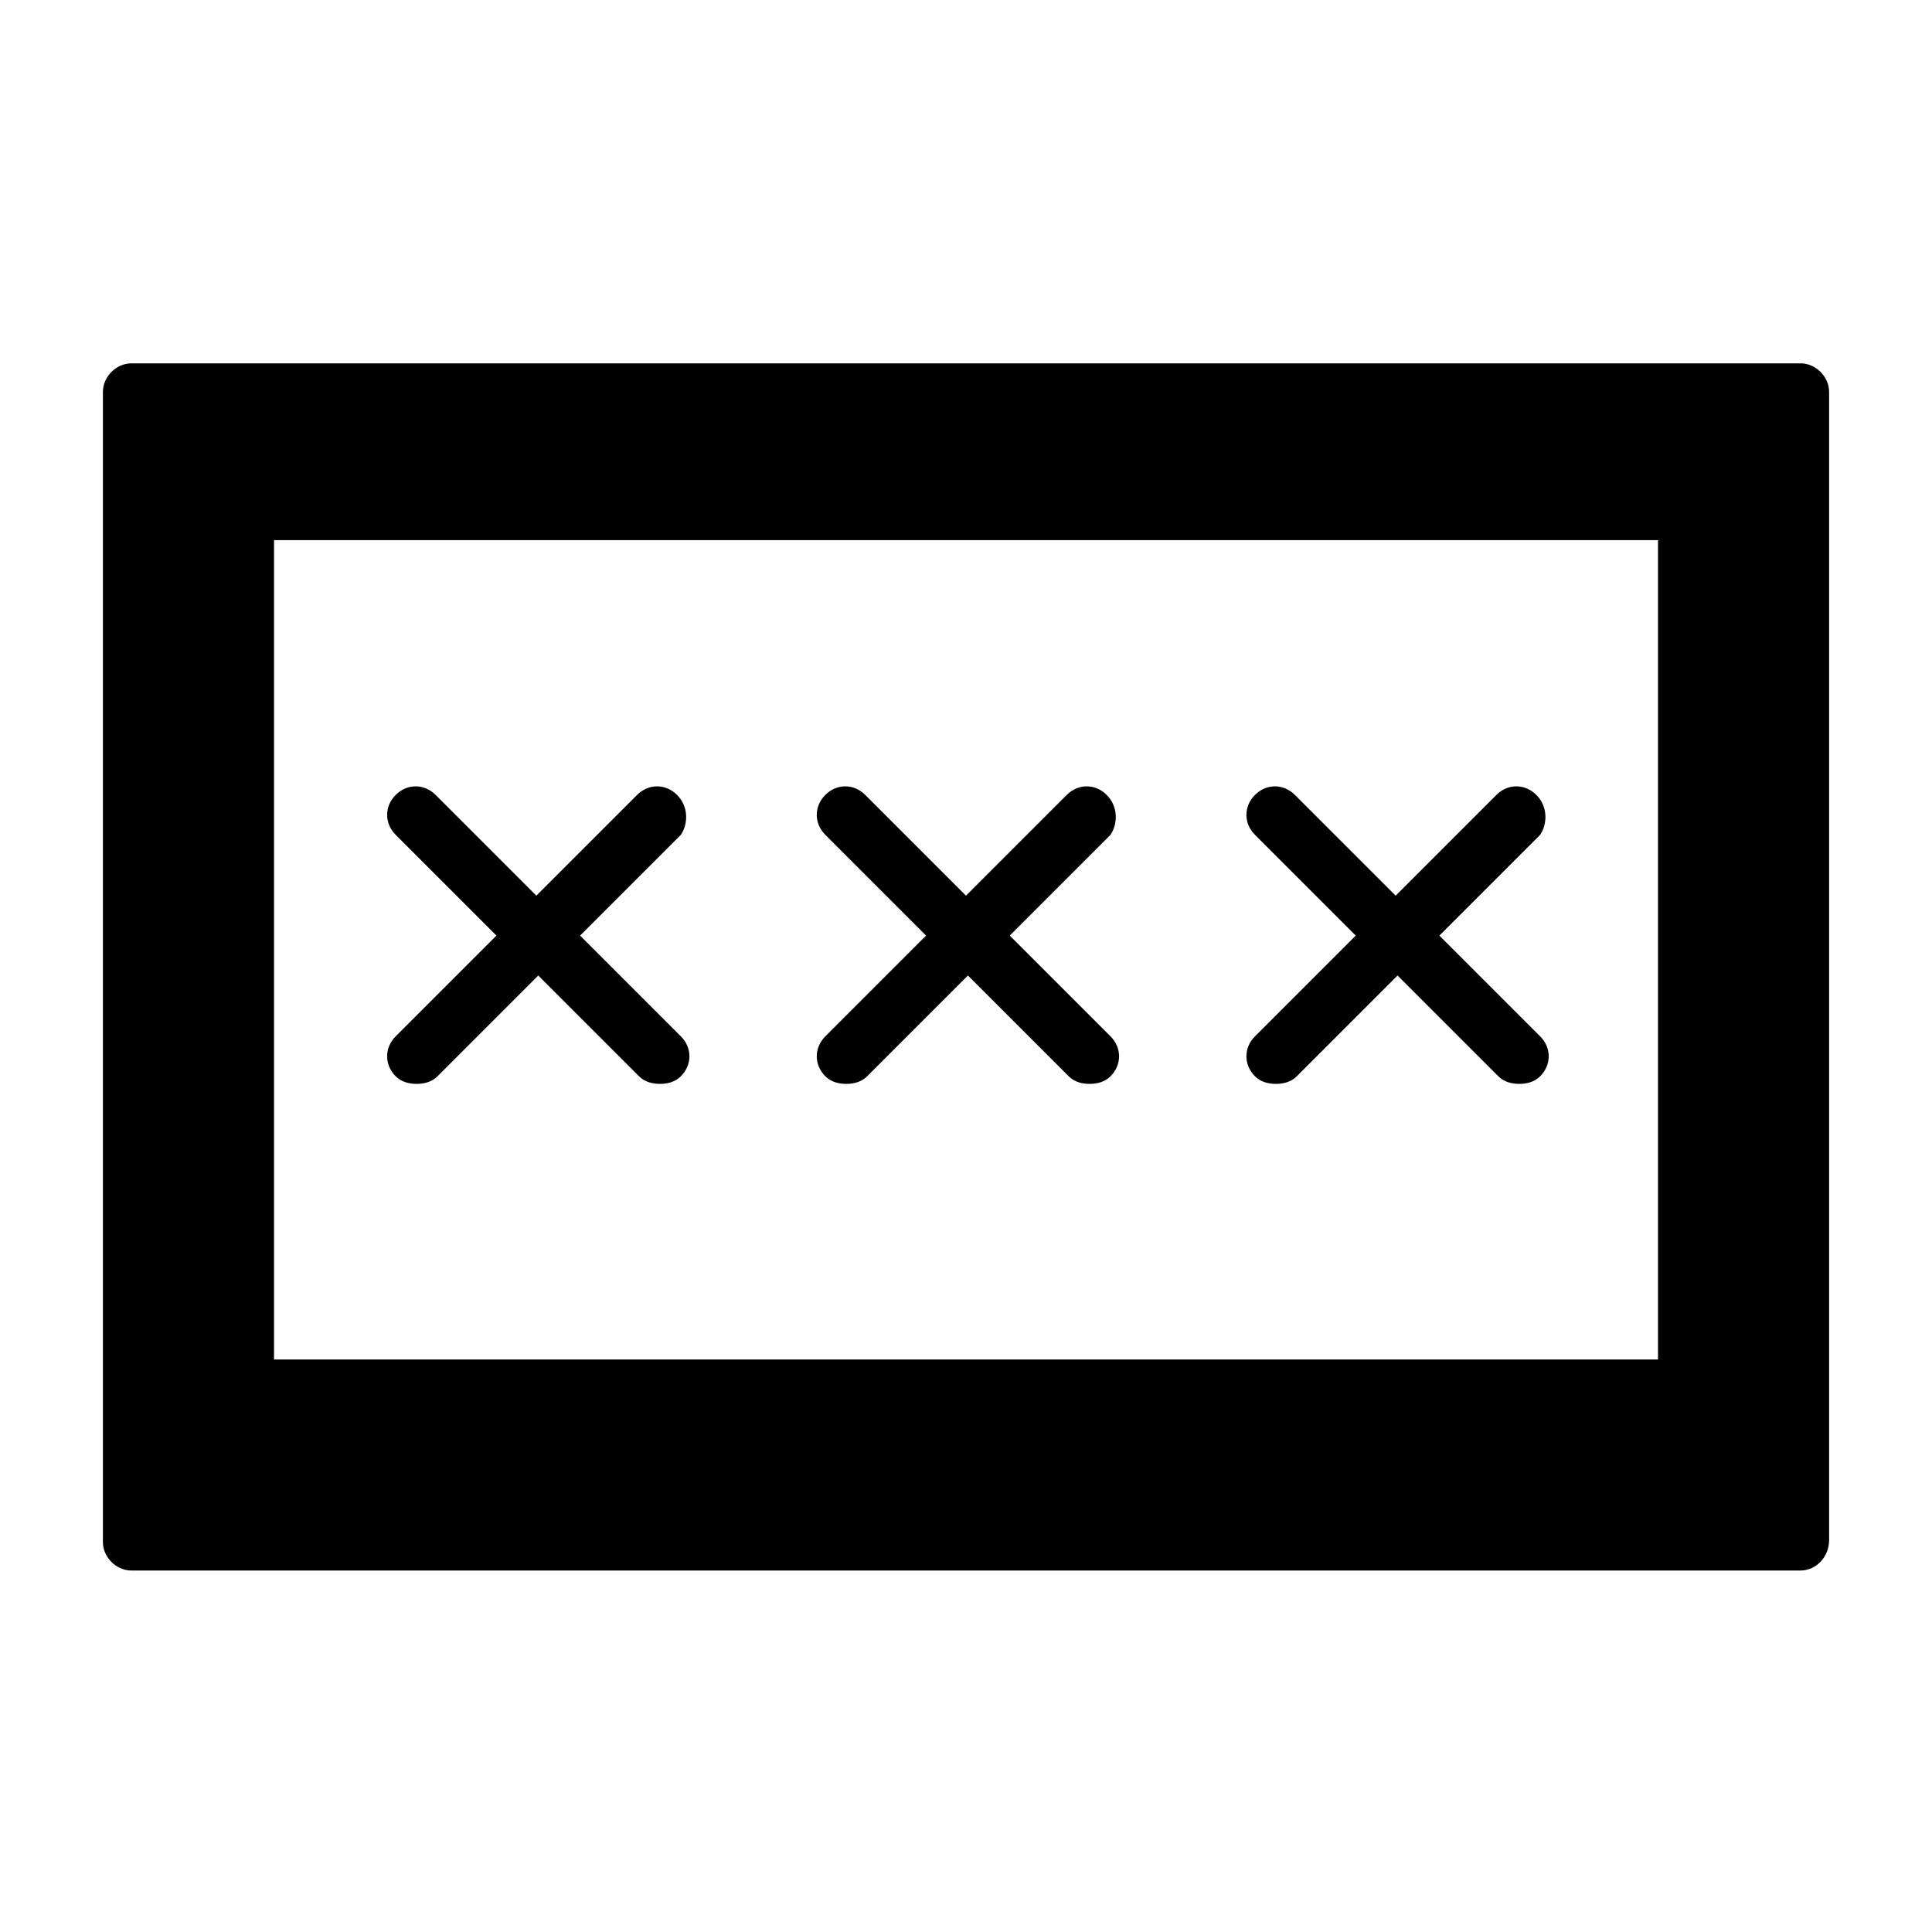
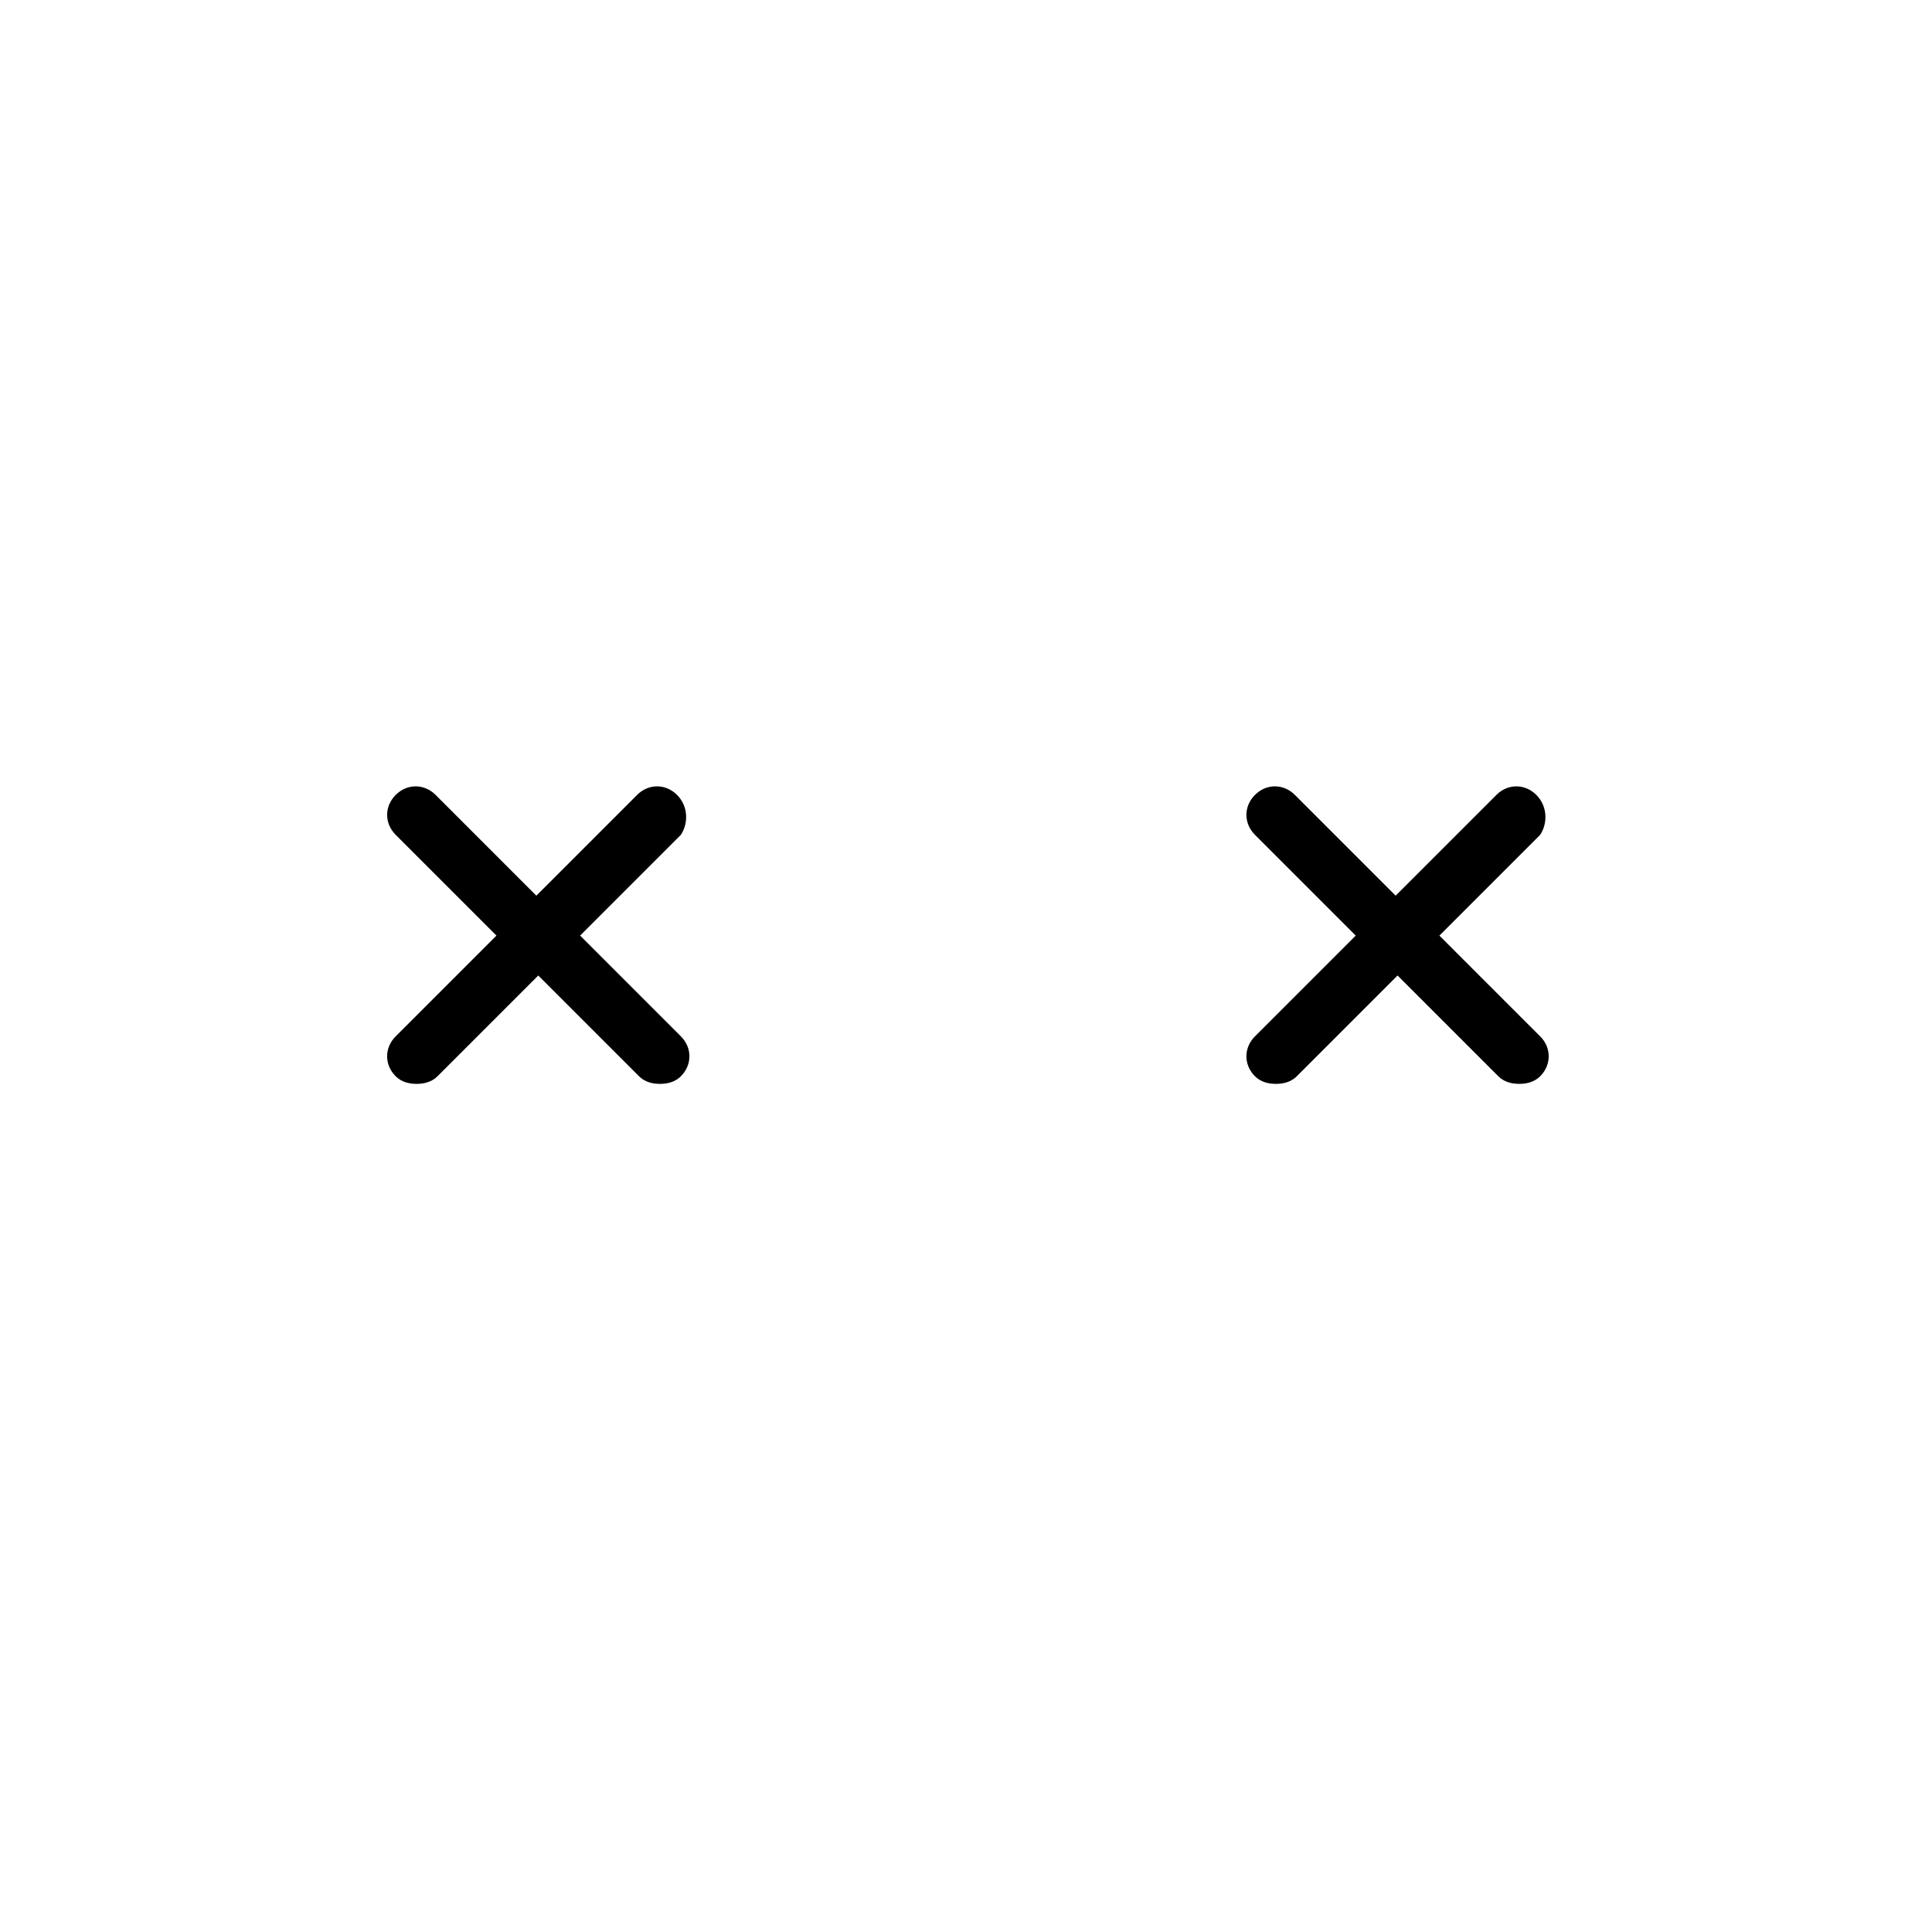
<svg xmlns="http://www.w3.org/2000/svg" fill="#000000" width="800px" height="800px" version="1.1" viewBox="144 144 512 512">
  <g>
-     <path d="m628.73 552.15v-304.3c0-4.031-3.527-7.559-7.559-7.559h-442.34c-4.031 0-7.559 3.527-7.559 7.559v304.8c0 4.031 3.527 7.559 7.559 7.559h442.34c4.035 0 7.559-3.527 7.559-8.062zm-412.11-47.863v-217.14h366.77v217.14z" />
    <path d="m323.42 354.66c-3.023-3.023-7.559-3.023-10.578 0l-26.703 26.703-26.699-26.703c-3.023-3.023-7.559-3.023-10.578 0-3.023 3.023-3.023 7.559 0 10.578l26.703 26.703-26.707 26.703c-3.023 3.023-3.023 7.559 0 10.578 1.512 1.512 3.527 2.016 5.543 2.016 2.016 0 4.031-0.504 5.543-2.016l26.703-26.703 26.703 26.703c1.512 1.512 3.527 2.016 5.543 2.016s4.031-0.504 5.543-2.016c3.023-3.023 3.023-7.559 0-10.578l-26.703-26.703 26.703-26.703c2.008-3.023 2.008-7.555-1.016-10.578z" />
-     <path d="m437.28 354.66c-3.023-3.023-7.559-3.023-10.578 0l-26.703 26.703-26.703-26.703c-3.023-3.023-7.559-3.023-10.578 0-3.023 3.023-3.023 7.559 0 10.578l26.703 26.703-26.703 26.703c-3.023 3.023-3.023 7.559 0 10.578 1.512 1.512 3.527 2.016 5.543 2.016s4.031-0.504 5.543-2.016l26.703-26.703 26.703 26.703c1.512 1.512 3.527 2.016 5.543 2.016s4.031-0.504 5.543-2.016c3.023-3.023 3.023-7.559 0-10.578l-26.703-26.703 26.703-26.703c2.008-3.023 2.008-7.555-1.016-10.578z" />
    <path d="m551.14 354.66c-3.023-3.023-7.559-3.023-10.578 0l-26.703 26.703-26.703-26.703c-3.023-3.023-7.559-3.023-10.578 0-3.023 3.023-3.023 7.559 0 10.578l26.703 26.703-26.703 26.703c-3.023 3.023-3.023 7.559 0 10.578 1.512 1.512 3.527 2.016 5.543 2.016s4.031-0.504 5.543-2.016l26.703-26.703 26.703 26.703c1.512 1.512 3.527 2.016 5.543 2.016s4.031-0.504 5.543-2.016c3.023-3.023 3.023-7.559 0-10.578l-26.703-26.703 26.703-26.703c2.008-3.023 2.008-7.555-1.016-10.578z" />
  </g>
</svg>